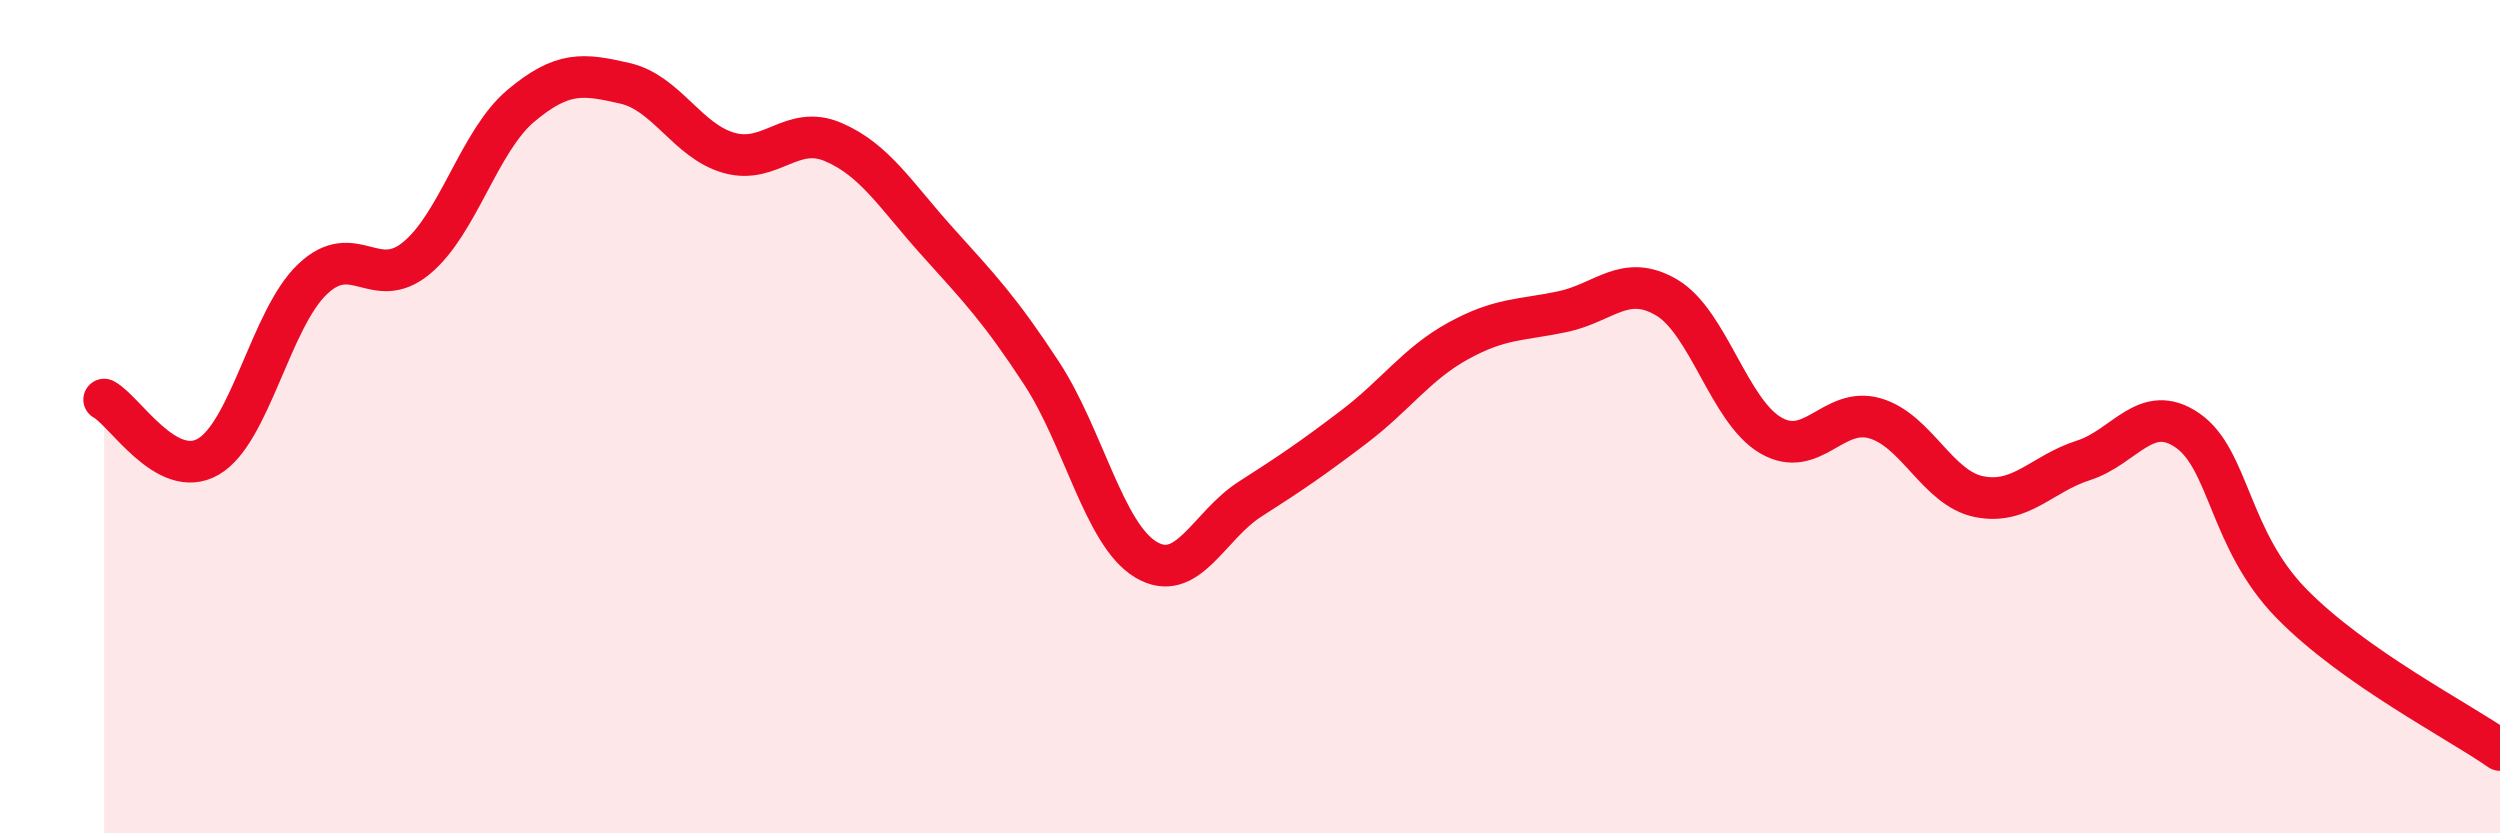
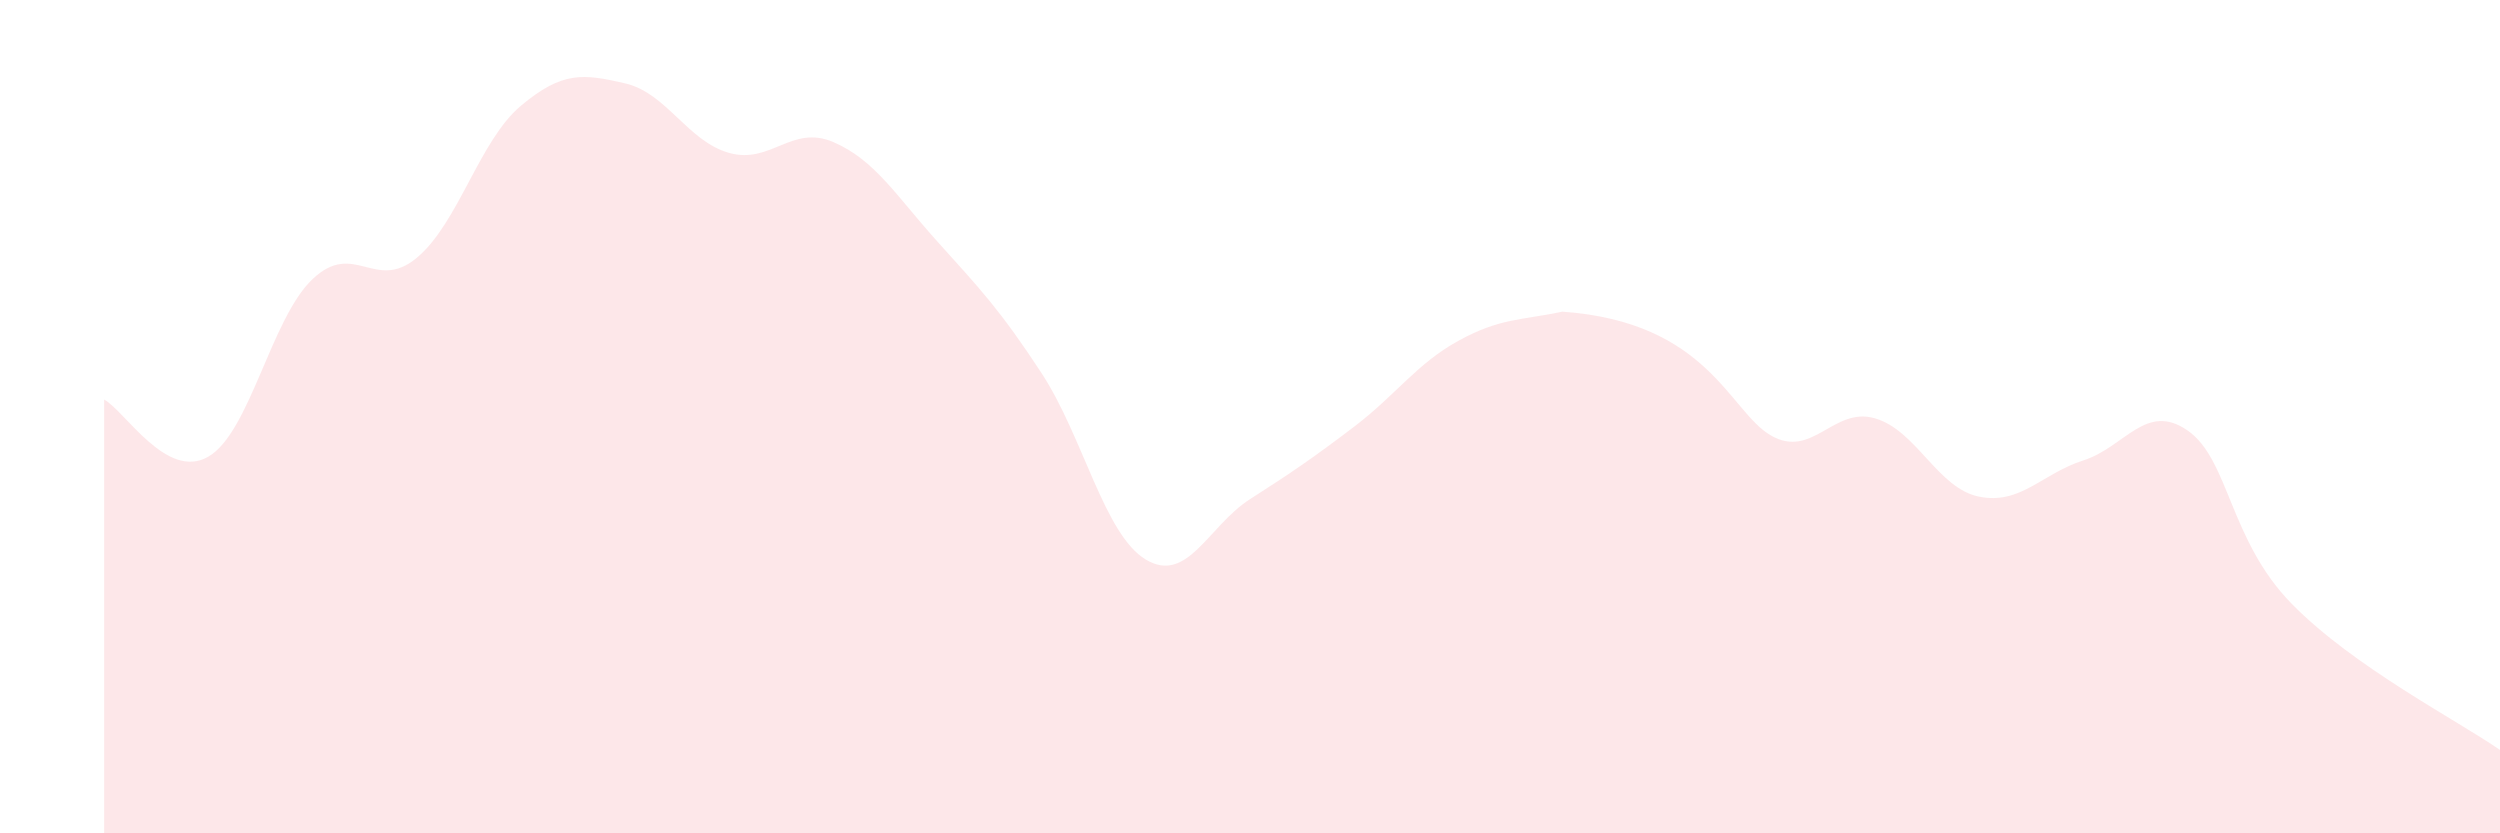
<svg xmlns="http://www.w3.org/2000/svg" width="60" height="20" viewBox="0 0 60 20">
-   <path d="M 2.5,9.59 C 3,9.86 4,11.54 5,10.96 C 6,10.38 6.5,7.65 7.5,6.7 C 8.5,5.75 9,7.02 10,6.19 C 11,5.36 11.5,3.38 12.5,2.54 C 13.5,1.7 14,1.77 15,2 C 16,2.23 16.5,3.39 17.5,3.67 C 18.5,3.95 19,2.98 20,3.41 C 21,3.84 21.5,4.69 22.5,5.8 C 23.5,6.91 24,7.43 25,8.96 C 26,10.49 26.5,12.83 27.5,13.43 C 28.5,14.03 29,12.62 30,11.98 C 31,11.34 31.5,11 32.5,10.24 C 33.5,9.48 34,8.73 35,8.18 C 36,7.63 36.5,7.69 37.5,7.48 C 38.5,7.27 39,6.55 40,7.14 C 41,7.73 41.5,9.87 42.5,10.45 C 43.5,11.03 44,9.75 45,10.04 C 46,10.33 46.5,11.72 47.5,11.92 C 48.5,12.12 49,11.37 50,11.05 C 51,10.73 51.5,9.64 52.5,10.33 C 53.5,11.02 53.5,12.96 55,14.49 C 56.5,16.02 59,17.3 60,18L60 20L2.5 20Z" fill="#EB0A25" opacity="0.1" stroke-linecap="round" stroke-linejoin="round" />
-   <path d="M 2.5,9.59 C 3,9.86 4,11.54 5,10.96 C 6,10.38 6.5,7.65 7.5,6.7 C 8.5,5.75 9,7.02 10,6.19 C 11,5.36 11.5,3.38 12.5,2.54 C 13.5,1.7 14,1.77 15,2 C 16,2.23 16.5,3.39 17.5,3.67 C 18.5,3.95 19,2.98 20,3.41 C 21,3.84 21.5,4.69 22.5,5.8 C 23.5,6.91 24,7.43 25,8.96 C 26,10.49 26.5,12.83 27.5,13.43 C 28.5,14.03 29,12.62 30,11.98 C 31,11.34 31.5,11 32.5,10.24 C 33.5,9.48 34,8.73 35,8.18 C 36,7.63 36.5,7.69 37.5,7.48 C 38.5,7.27 39,6.55 40,7.14 C 41,7.73 41.5,9.87 42.5,10.45 C 43.5,11.03 44,9.75 45,10.04 C 46,10.33 46.5,11.72 47.5,11.92 C 48.5,12.12 49,11.37 50,11.05 C 51,10.73 51.5,9.64 52.5,10.33 C 53.5,11.02 53.5,12.96 55,14.49 C 56.5,16.02 59,17.3 60,18" stroke="#EB0A25" stroke-width="1" fill="none" stroke-linecap="round" stroke-linejoin="round" />
+   <path d="M 2.5,9.59 C 3,9.86 4,11.54 5,10.96 C 6,10.38 6.5,7.65 7.5,6.7 C 8.5,5.75 9,7.02 10,6.19 C 11,5.36 11.5,3.38 12.5,2.54 C 13.5,1.7 14,1.77 15,2 C 16,2.23 16.5,3.39 17.5,3.67 C 18.5,3.95 19,2.98 20,3.41 C 21,3.84 21.5,4.69 22.5,5.8 C 23.5,6.91 24,7.43 25,8.96 C 26,10.49 26.5,12.83 27.5,13.43 C 28.5,14.03 29,12.62 30,11.98 C 31,11.34 31.5,11 32.5,10.24 C 33.5,9.48 34,8.73 35,8.18 C 36,7.63 36.5,7.69 37.5,7.48 C 41,7.73 41.5,9.87 42.5,10.45 C 43.5,11.03 44,9.75 45,10.04 C 46,10.33 46.5,11.72 47.5,11.92 C 48.5,12.12 49,11.37 50,11.05 C 51,10.73 51.5,9.64 52.5,10.33 C 53.5,11.02 53.5,12.96 55,14.49 C 56.5,16.02 59,17.3 60,18L60 20L2.5 20Z" fill="#EB0A25" opacity="0.1" stroke-linecap="round" stroke-linejoin="round" />
</svg>